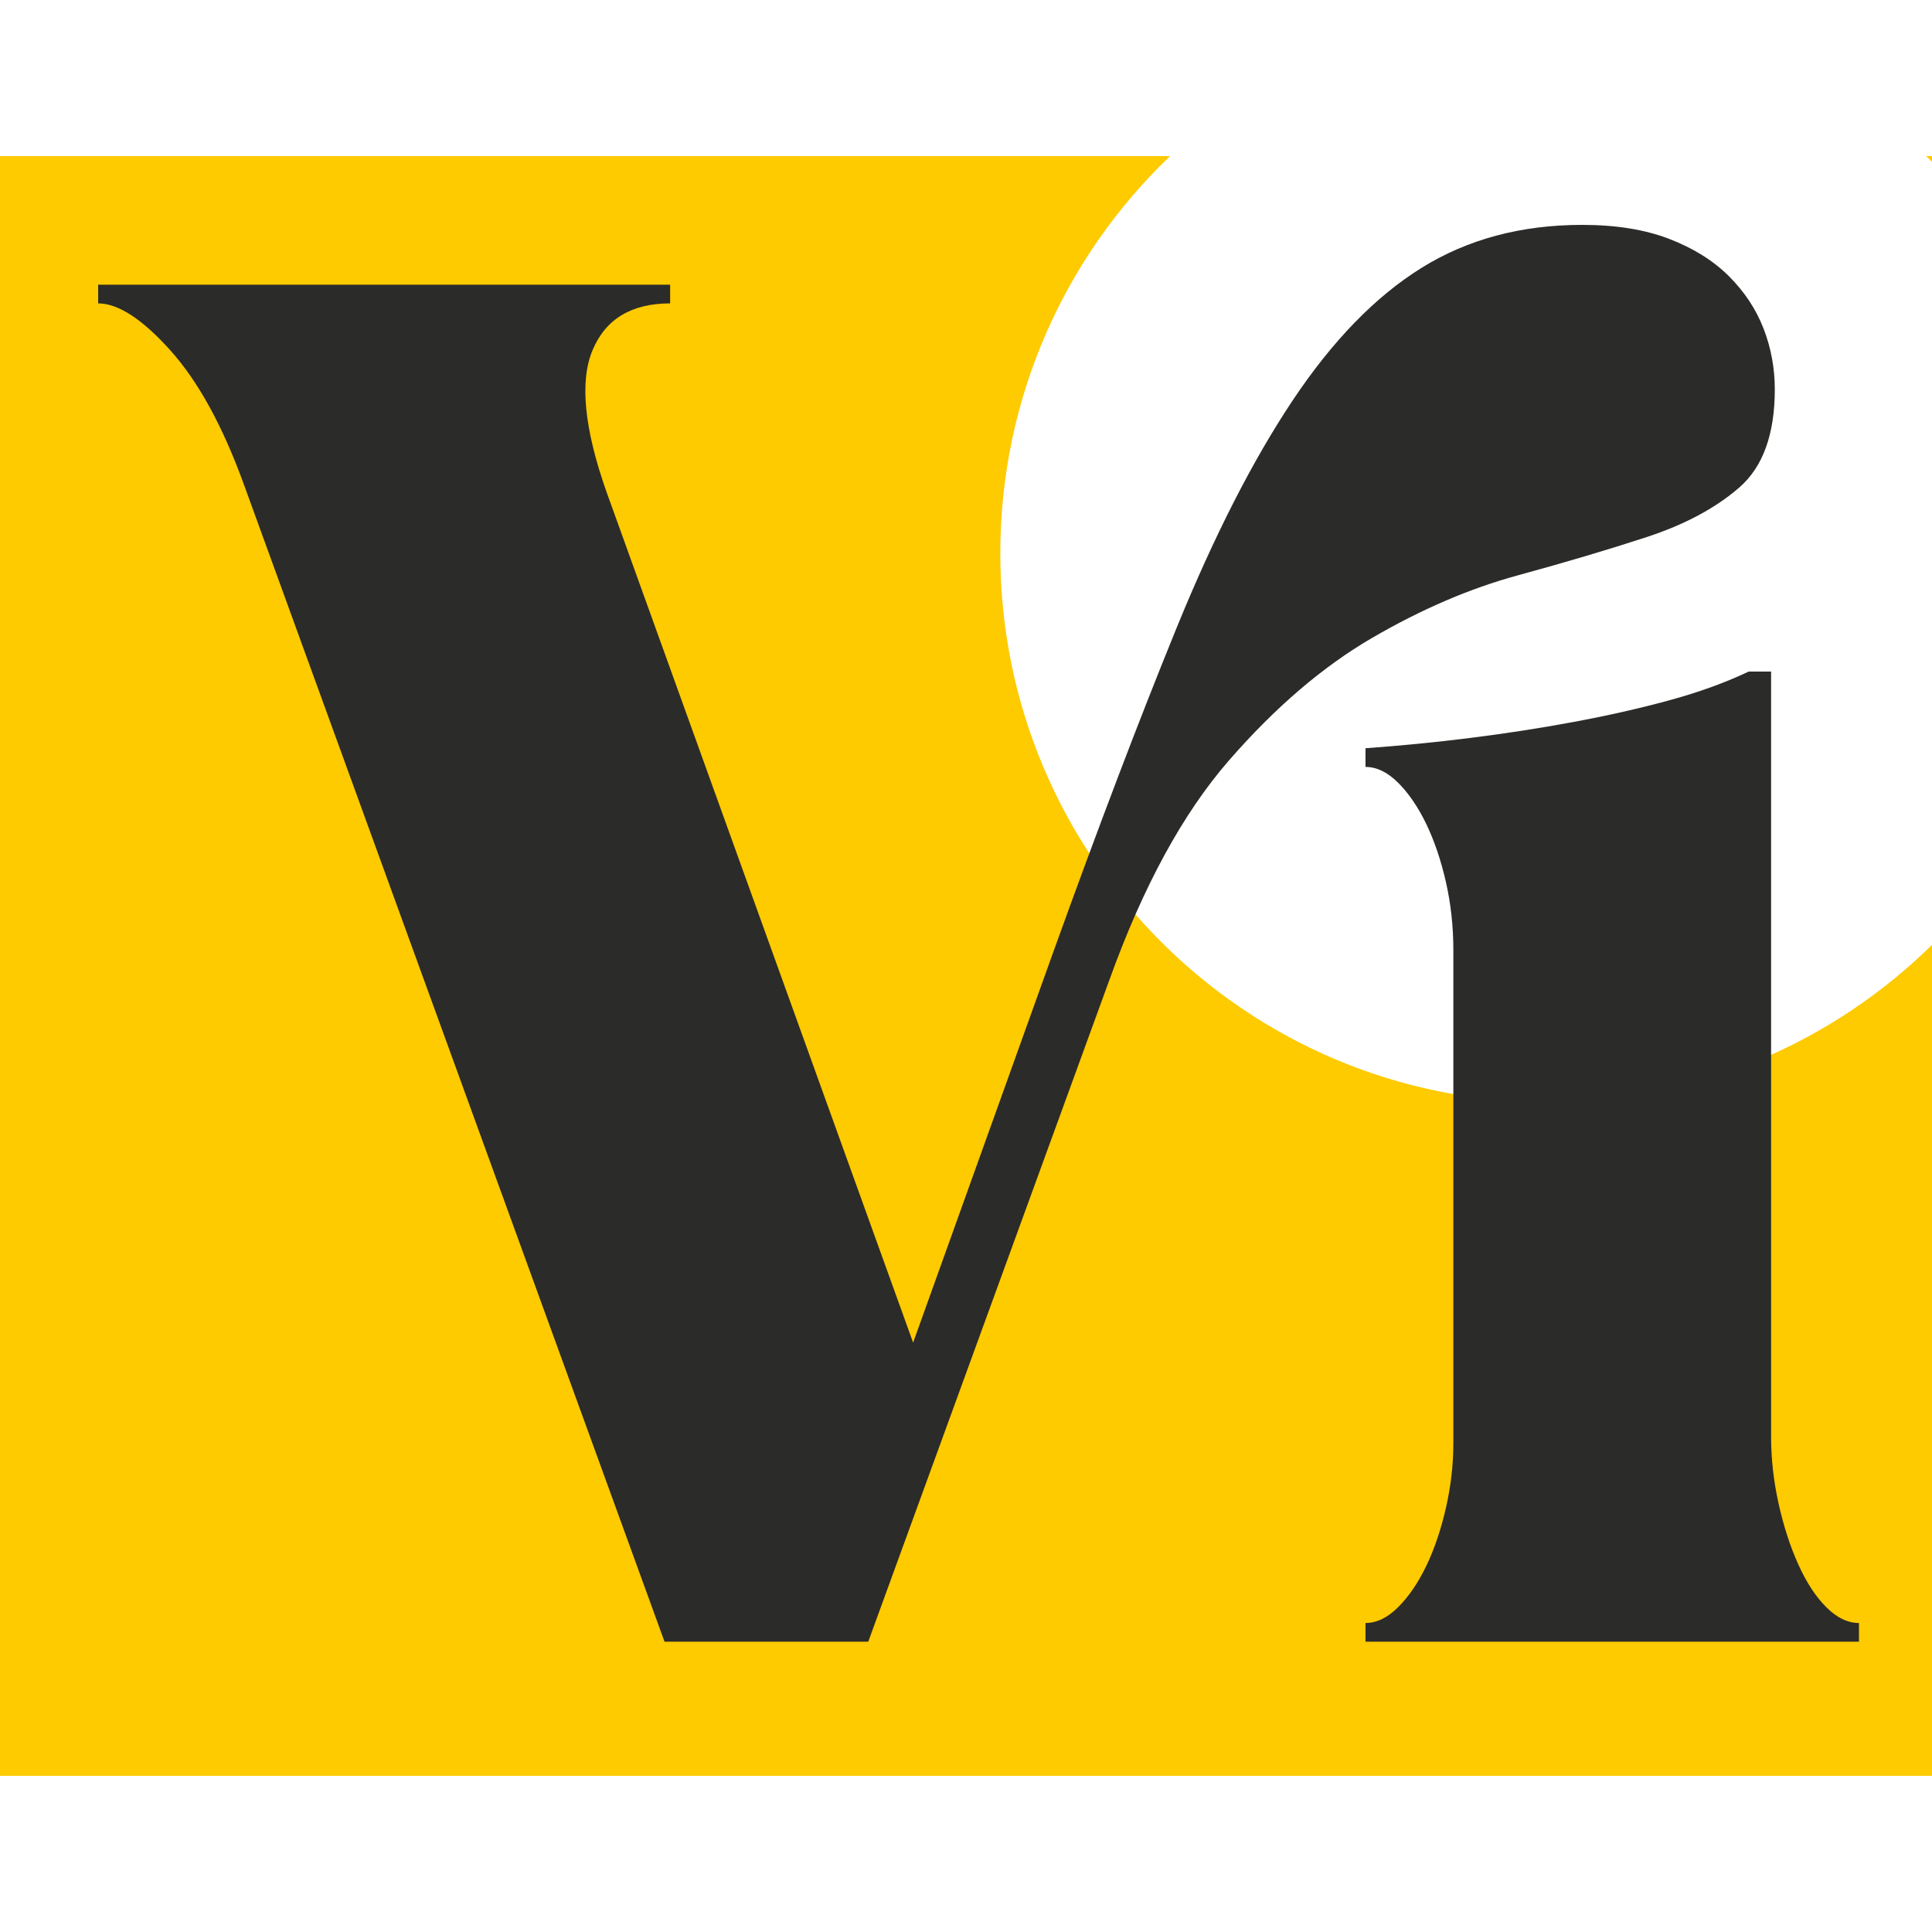
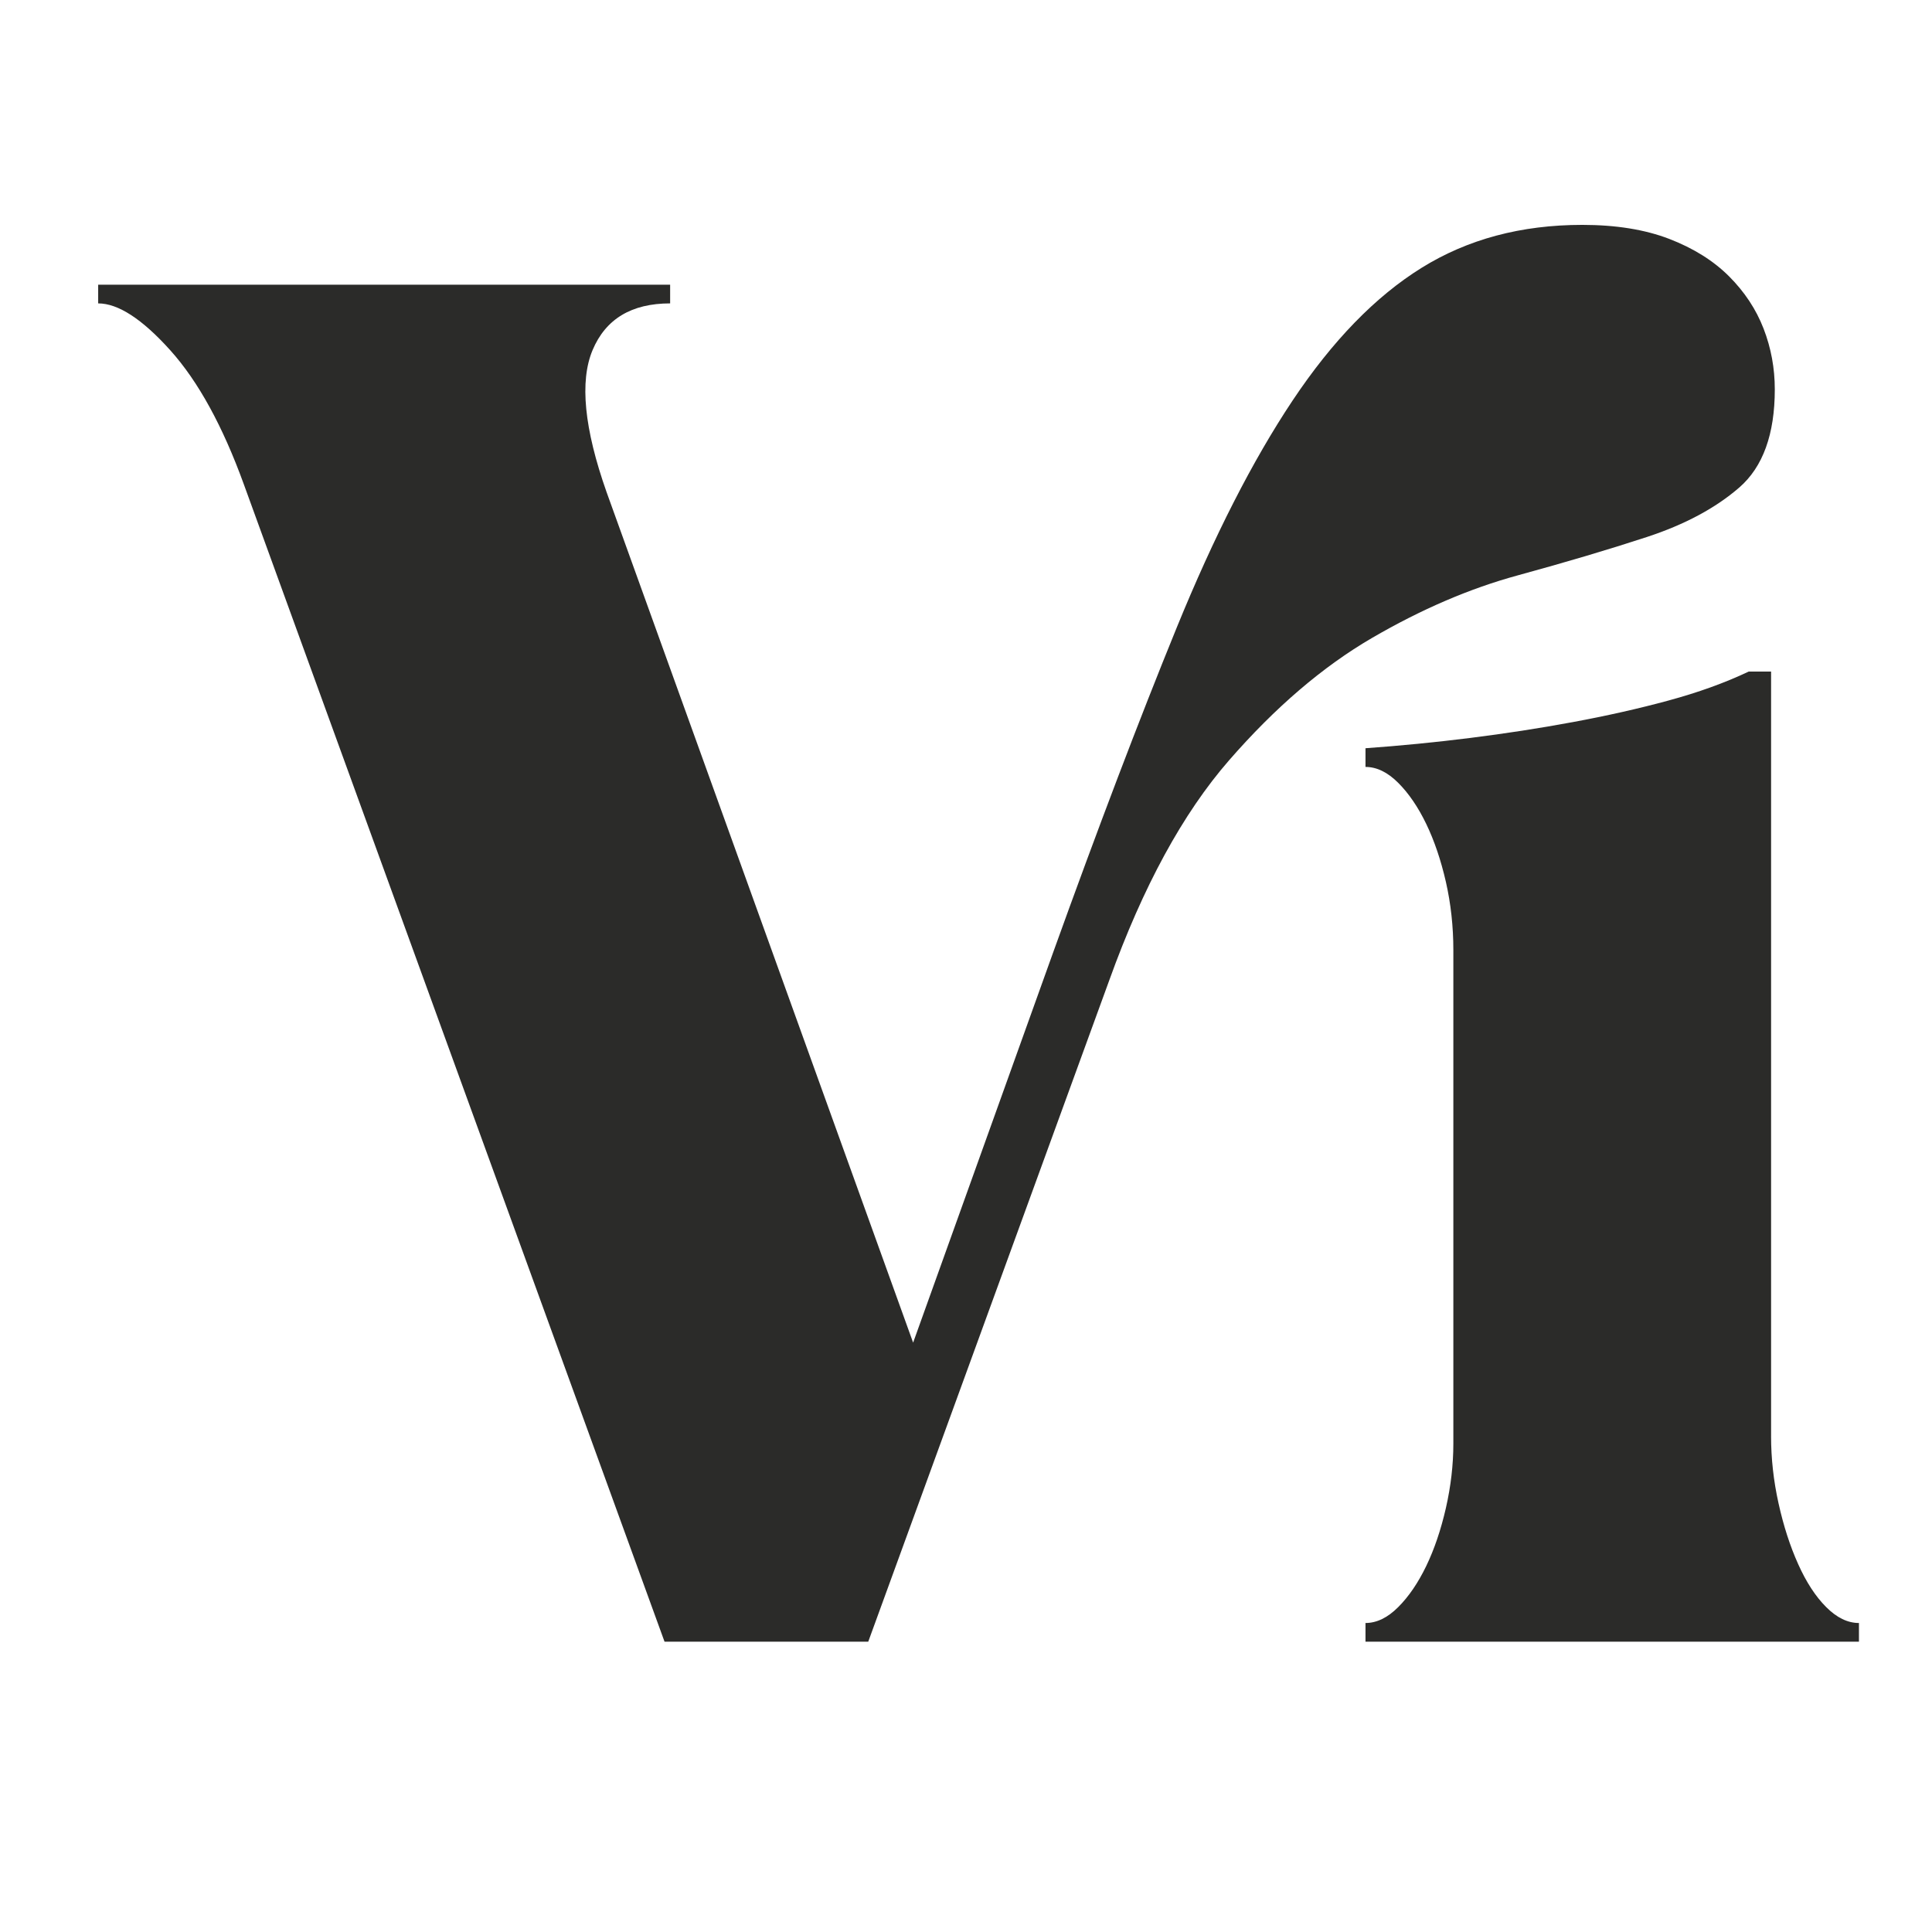
<svg xmlns="http://www.w3.org/2000/svg" viewBox="0 0 1080 1080" data-name="Layer 1" id="Layer_1">
  <defs>
    <style>
      .cls-1 {
        fill: #feca00;
      }

      .cls-2 {
        fill: #2b2b29;
      }
    </style>
  </defs>
  <g>
-     <path d="M865.4,616.16c-169.12,0-306.22-137.37-306.22-306.83,0-87.35,36.43-166.18,94.89-222.06H0v905.45h1080v-464.55c-55.26,54.41-131.01,87.98-214.6,87.98Z" class="cls-1" />
-     <path d="M1080,90.48v-3.21h-3.28c1.1,1.06,2.19,2.13,3.28,3.21Z" class="cls-1" />
-   </g>
+     </g>
  <path d="M485.37,917.72h-113.89S136.38,270.94,136.38,270.94c-11.85-32.73-25.6-57.81-41.27-75.22-15.67-17.41-29.09-26.12-40.23-26.12v-10.45s319.73,0,319.73,0v10.45c-21.6,0-36.05,8.71-43.36,26.12-7.31,17.41-4.7,43.88,7.84,79.41l171.35,475.41,78.36-218.37c25.08-69.65,48.07-130.08,68.97-181.29,20.9-51.2,42.48-93.51,64.78-126.96,22.29-33.43,46.32-58.16,72.1-74.18,25.76-16.02,55.72-24.03,89.86-24.03,18.81,0,35.01,2.61,48.59,7.83,13.57,5.23,24.71,12.21,33.43,20.91,8.7,8.71,15.15,18.46,19.32,29.25,4.18,10.81,6.27,22.12,6.27,33.96,0,25.08-6.63,43.36-19.85,54.86-13.24,11.49-30.48,20.73-51.72,27.69-21.26,6.97-45.29,14.1-72.1,21.42-26.83,7.31-54,18.99-81.5,35-27.53,16.03-54.17,38.84-79.94,68.44-25.78,29.61-48.07,70.52-66.87,122.77l-134.79,369.88ZM990.04,802.79c0,12.54,1.39,25.08,4.18,37.62,2.77,12.54,6.43,23.86,10.97,33.95,4.53,10.11,9.75,18.12,15.68,24.03,5.91,5.93,12.01,8.88,18.29,8.88v10.45s-275.84,0-275.84,0v-10.45c6.26,0,12.36-2.95,18.28-8.88,5.92-5.91,11.14-13.59,15.68-22.99,4.53-9.4,8.18-20.19,10.98-32.39,2.77-12.18,4.17-24.19,4.17-36.05v-275.84c0-13.22-1.4-25.94-4.17-38.14-2.79-12.18-6.45-22.99-10.98-32.39-4.54-9.41-9.76-17.07-15.68-22.99-5.92-5.92-12.01-8.88-18.28-8.88v-10.45c19.49-1.39,39-3.3,58.51-5.75,19.49-2.44,38.65-5.39,57.47-8.88,18.8-3.48,36.56-7.47,53.28-12.01,16.72-4.53,31.69-9.93,44.93-16.21h12.54s0,427.36,0,427.36Z" class="cls-2" />
</svg>